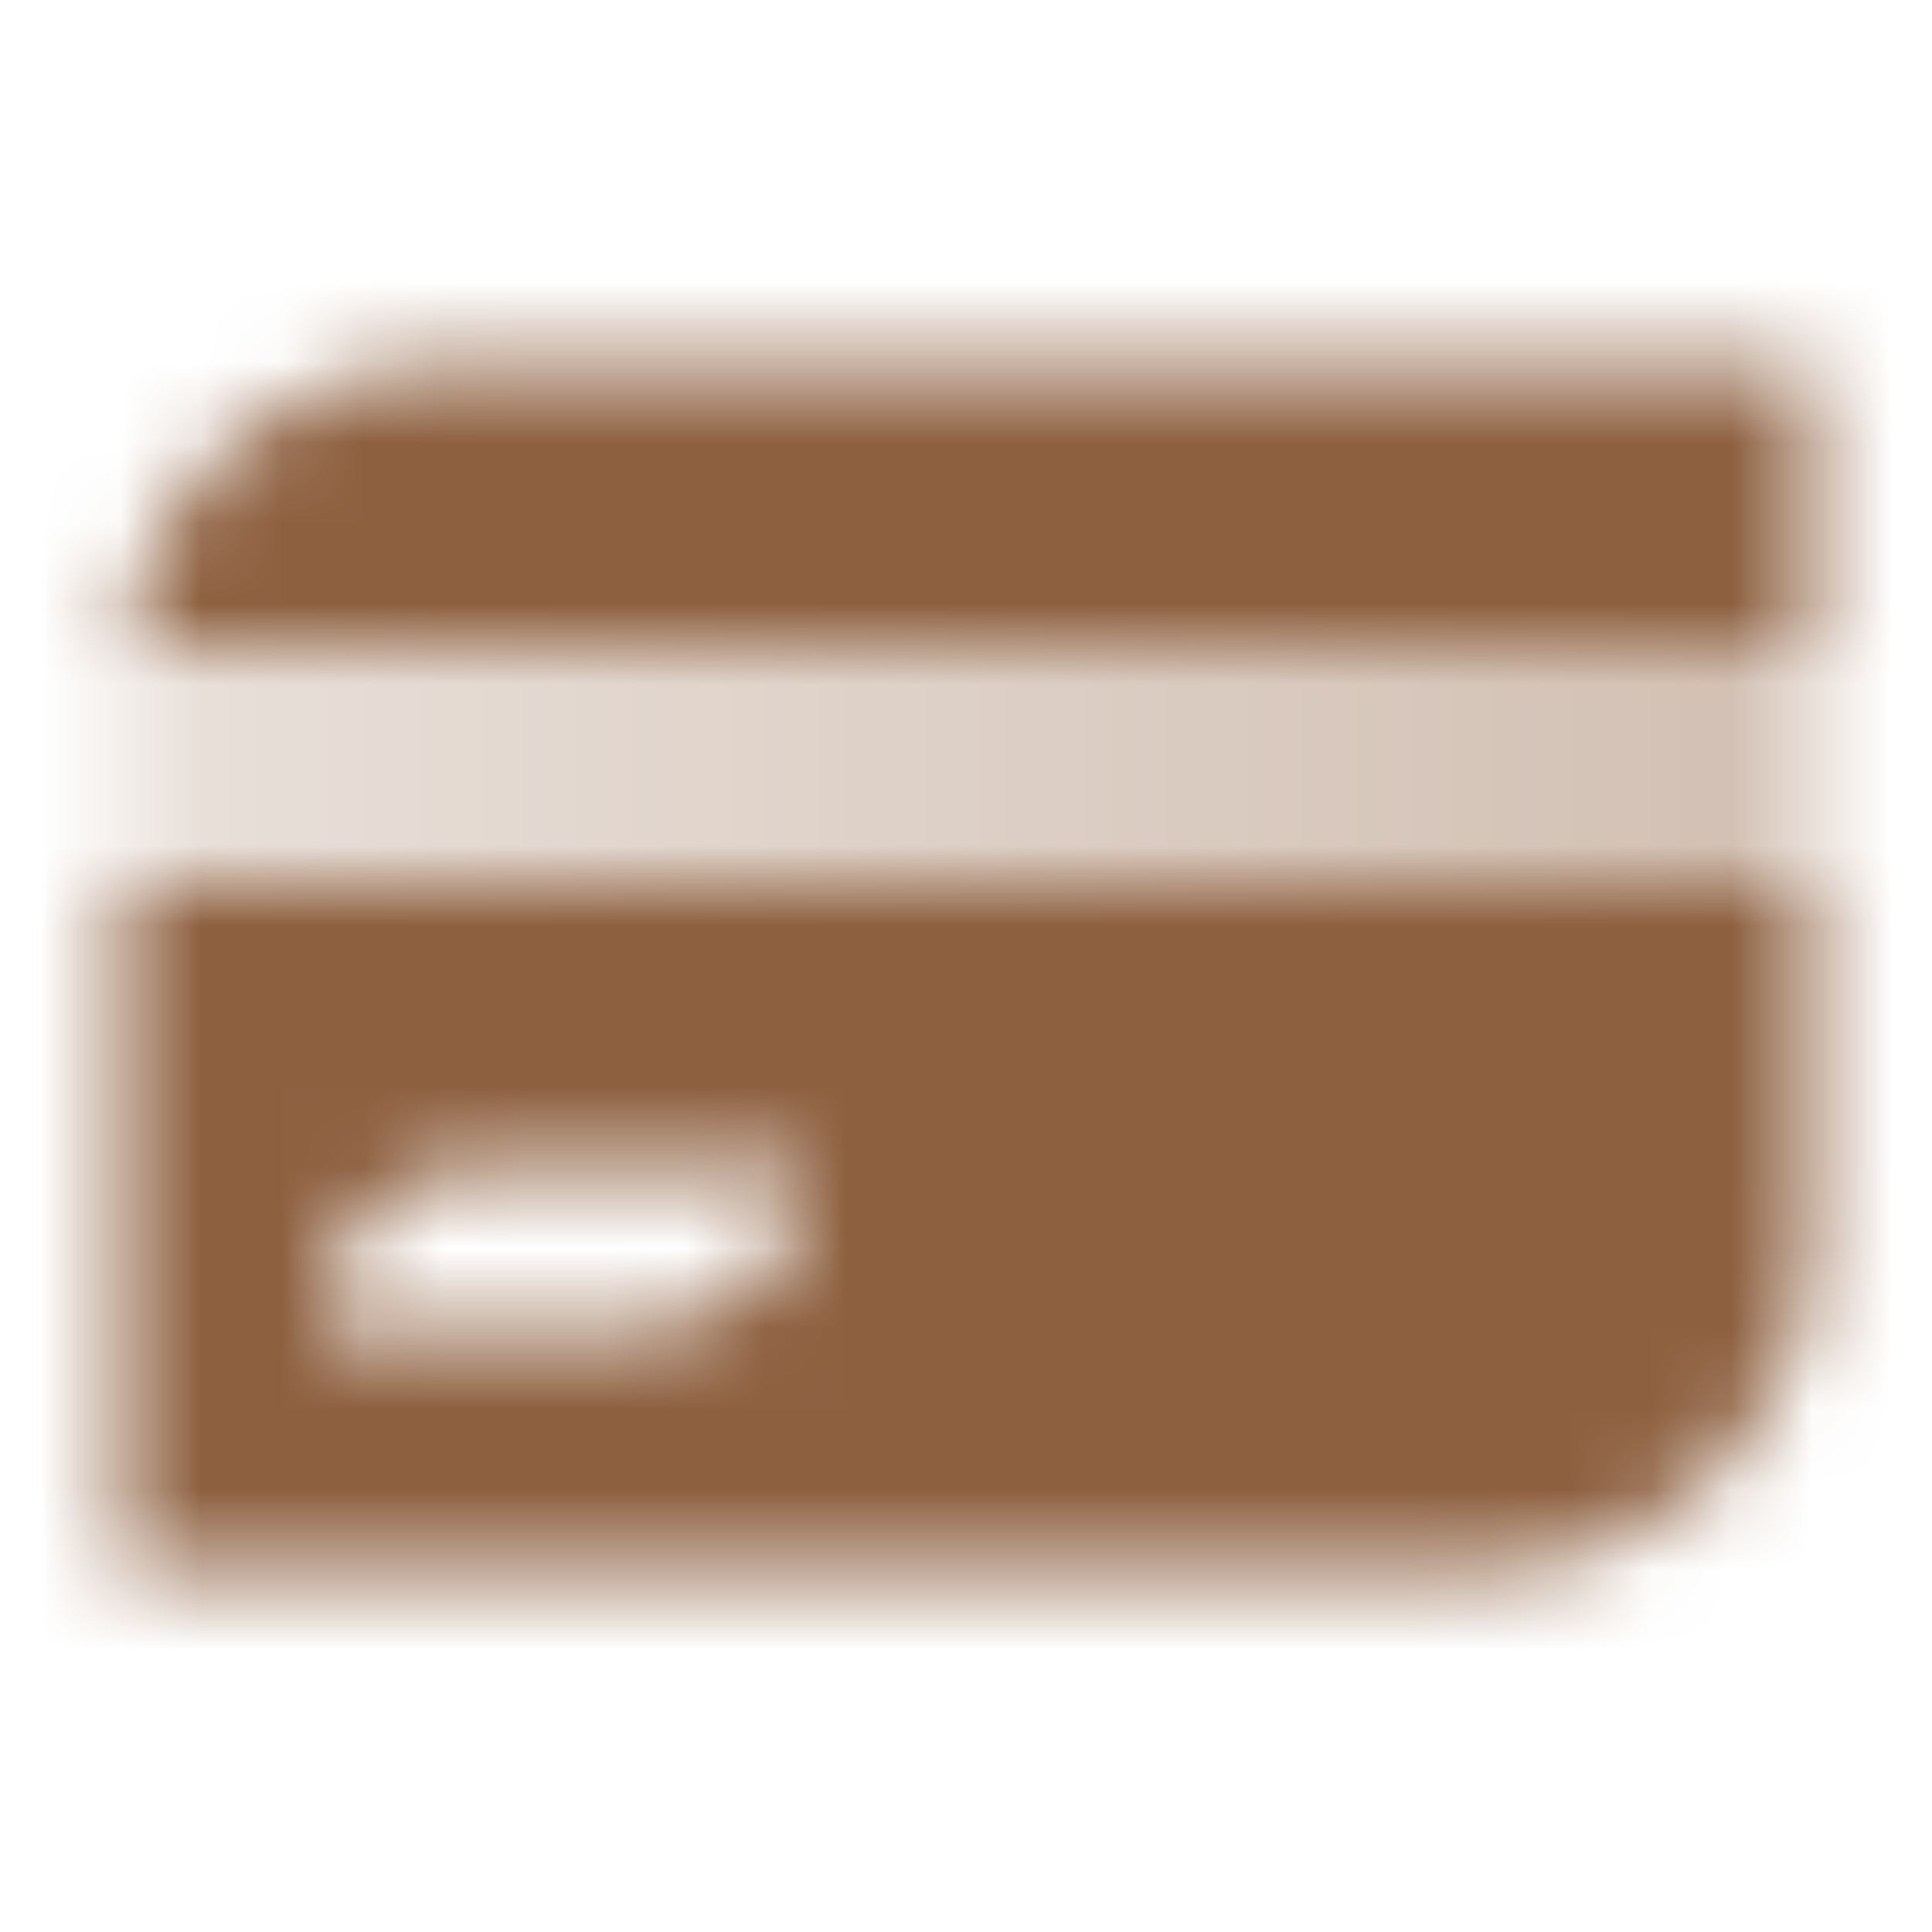
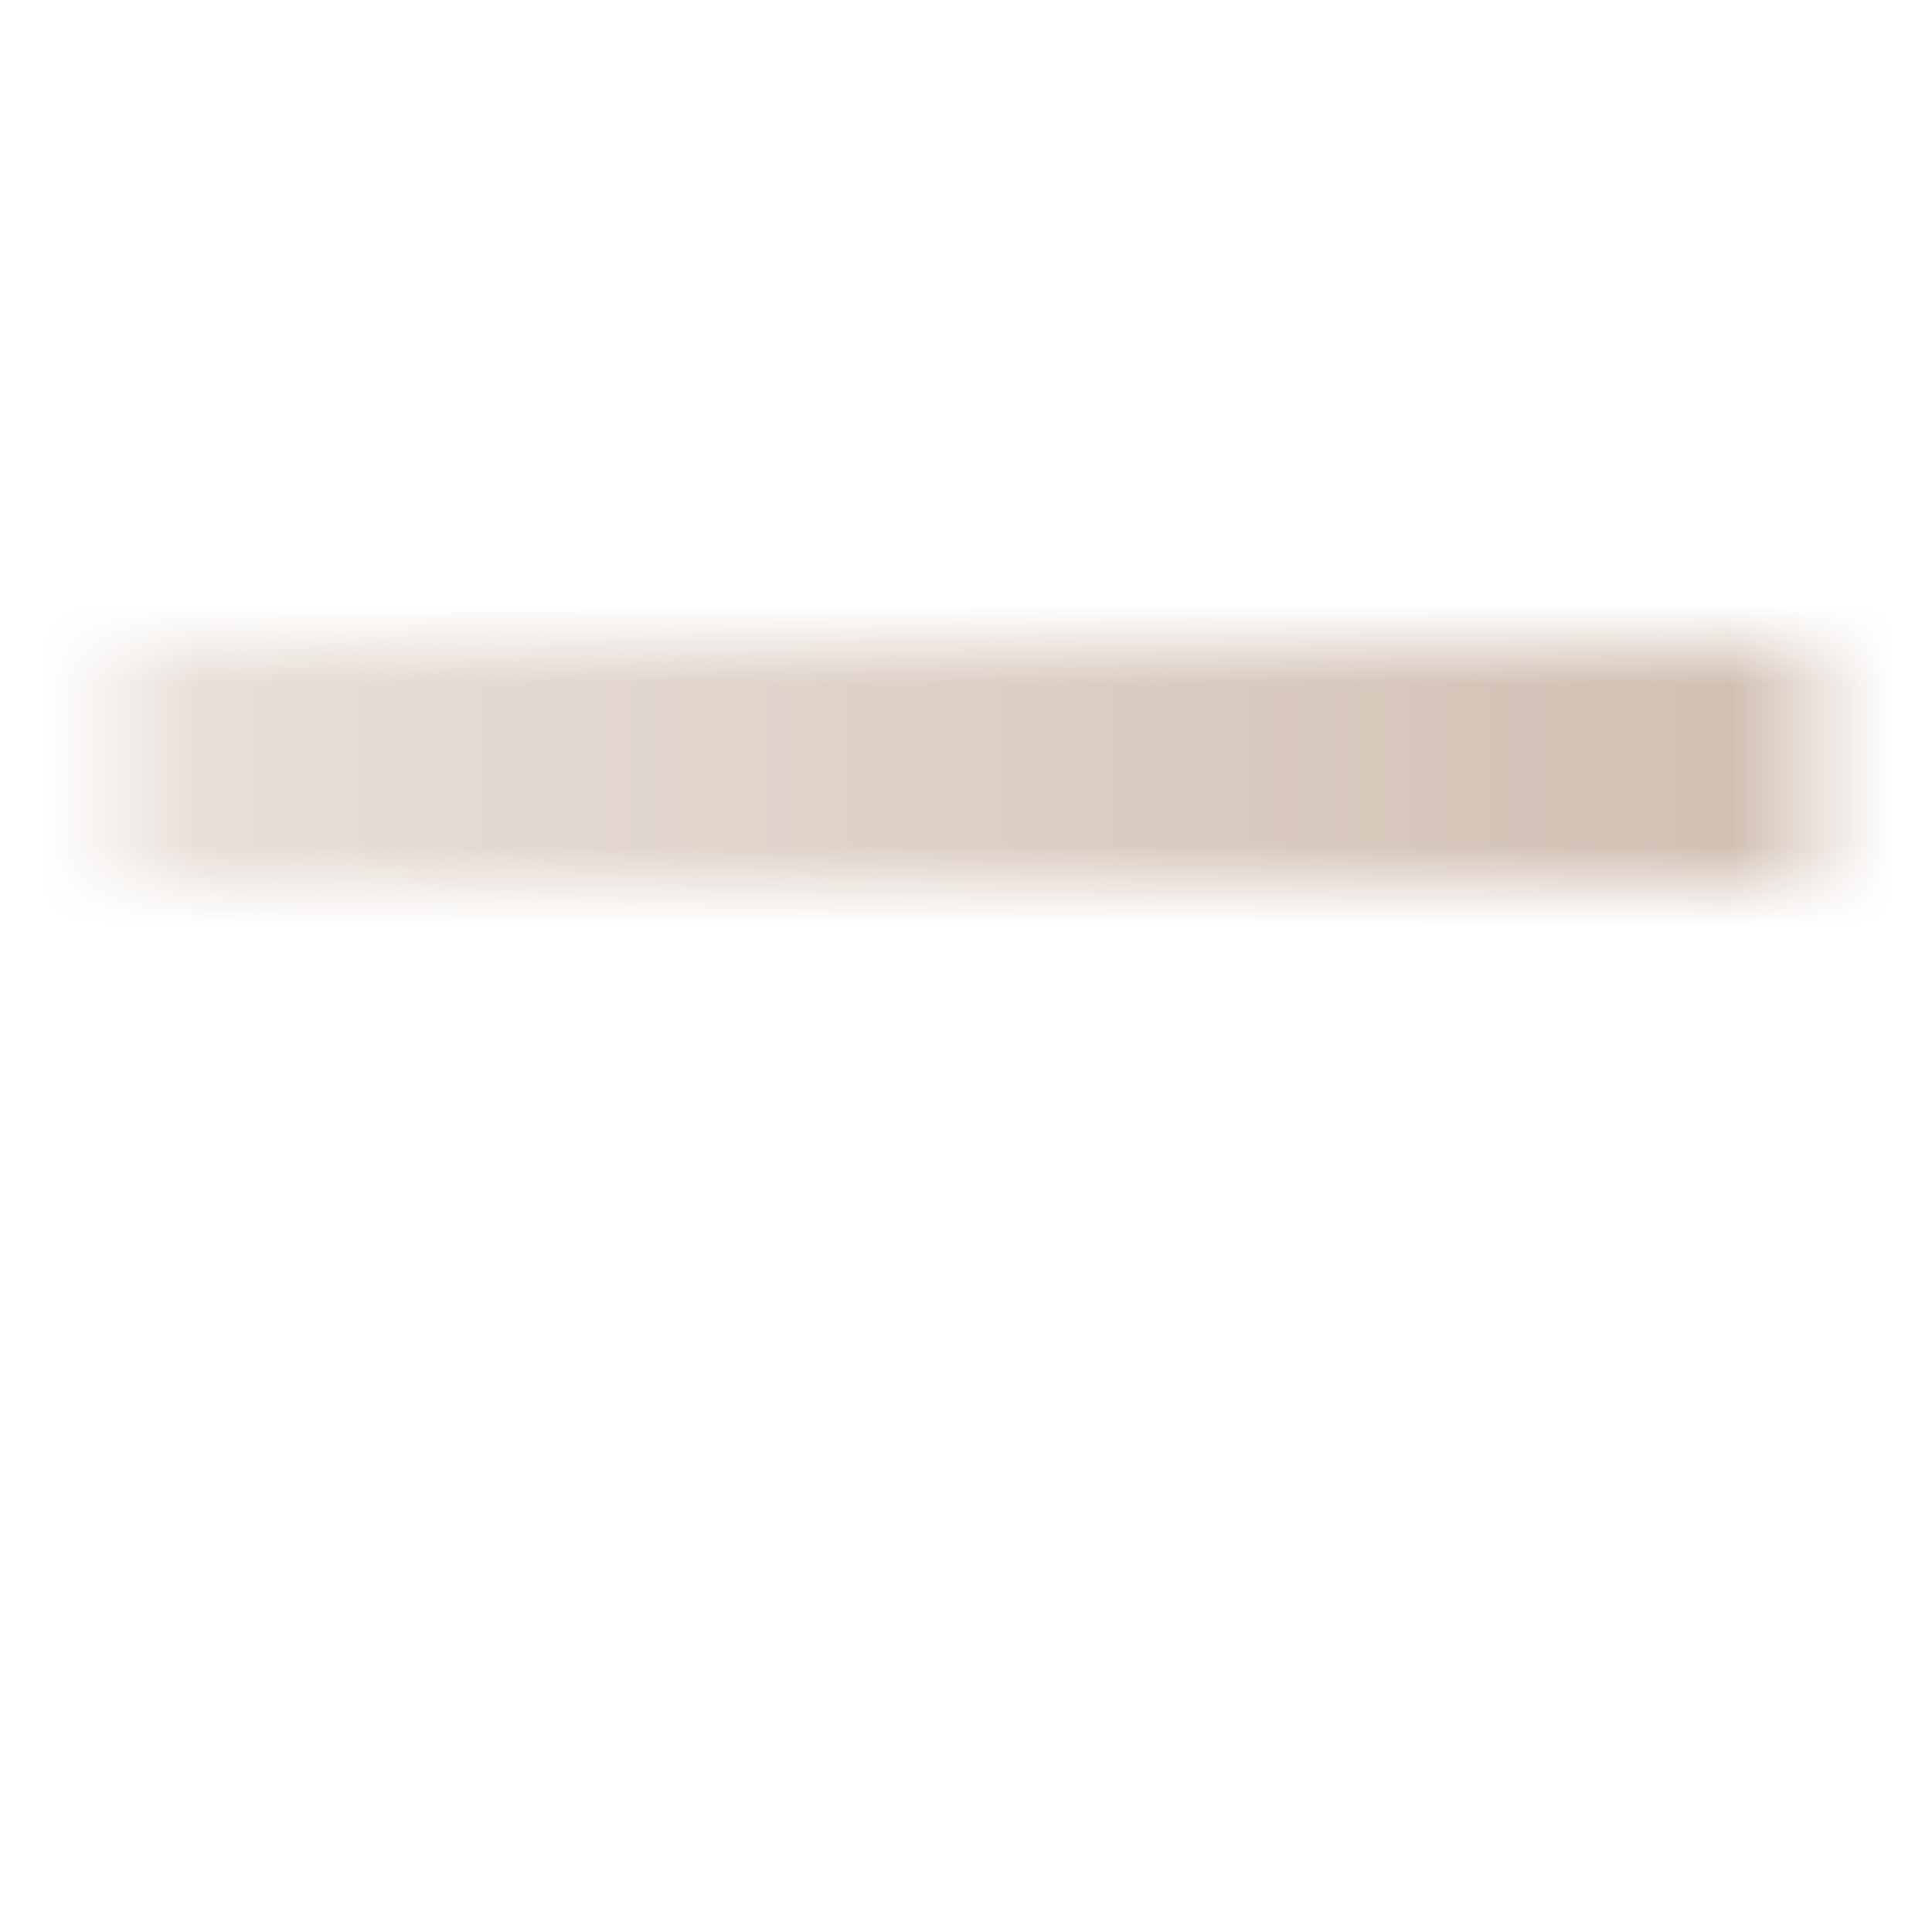
<svg xmlns="http://www.w3.org/2000/svg" width="24" height="24" viewBox="0 0 24 24" fill="none">
  <mask id="mask0_10239_695" style="mask-type:alpha" maskUnits="userSpaceOnUse" x="1" y="4" width="22" height="16">
-     <path fill-rule="evenodd" clip-rule="evenodd" d="M22.5 4.5H5.5C3.46 4.5 1.777 6.027 1.531 8H22.5V4.5ZM1.5 19.5V11H22.5V15.5C22.5 17.709 20.709 19.5 18.5 19.5H1.5ZM4 16.5C4 15.395 4.895 14.5 6 14.5H10C10 15.605 9.105 16.5 8 16.5H4Z" fill="black" />
    <path d="M1.5 8H22.5V11H1.5V8Z" fill="url(#paint0_linear_10239_695)" />
  </mask>
  <g mask="url(#mask0_10239_695)">
    <rect width="24" height="24" fill="#8D6040" />
  </g>
  <defs>
    <linearGradient id="paint0_linear_10239_695" x1="22" y1="10" x2="2" y2="10" gradientUnits="userSpaceOnUse">
      <stop stop-opacity="0.4" />
      <stop offset="1" stop-opacity="0.2" />
    </linearGradient>
  </defs>
</svg>